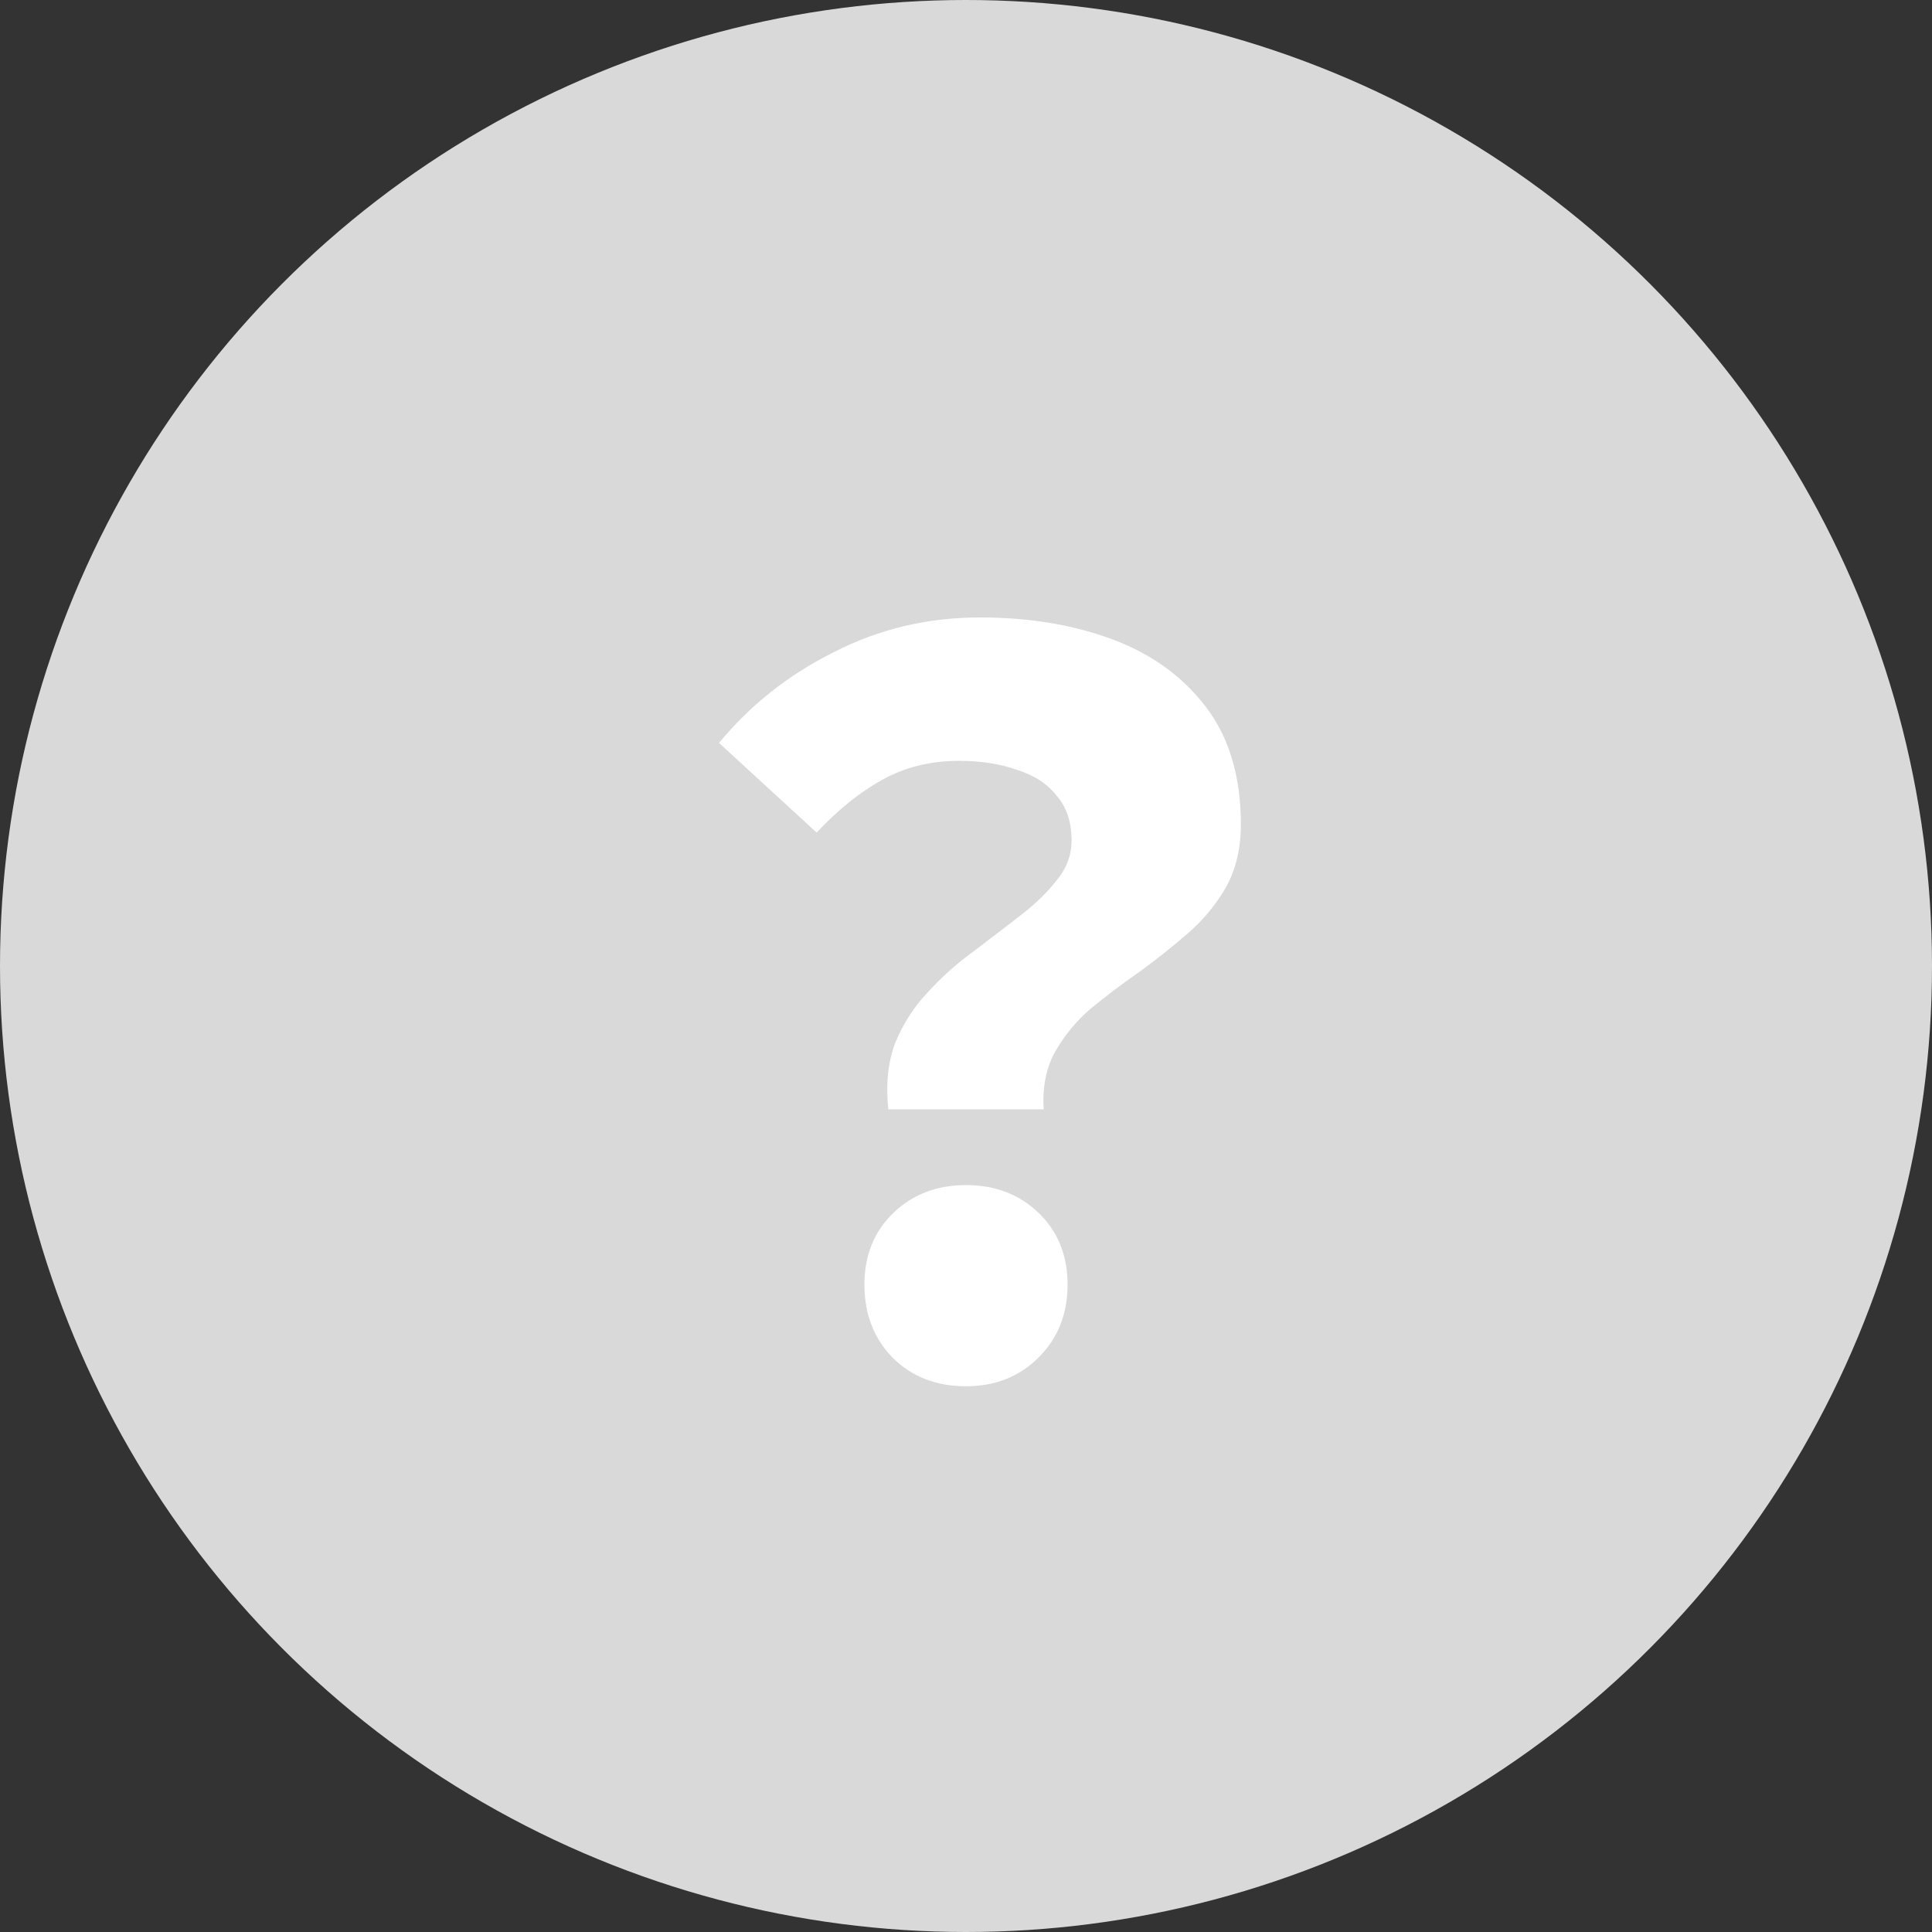
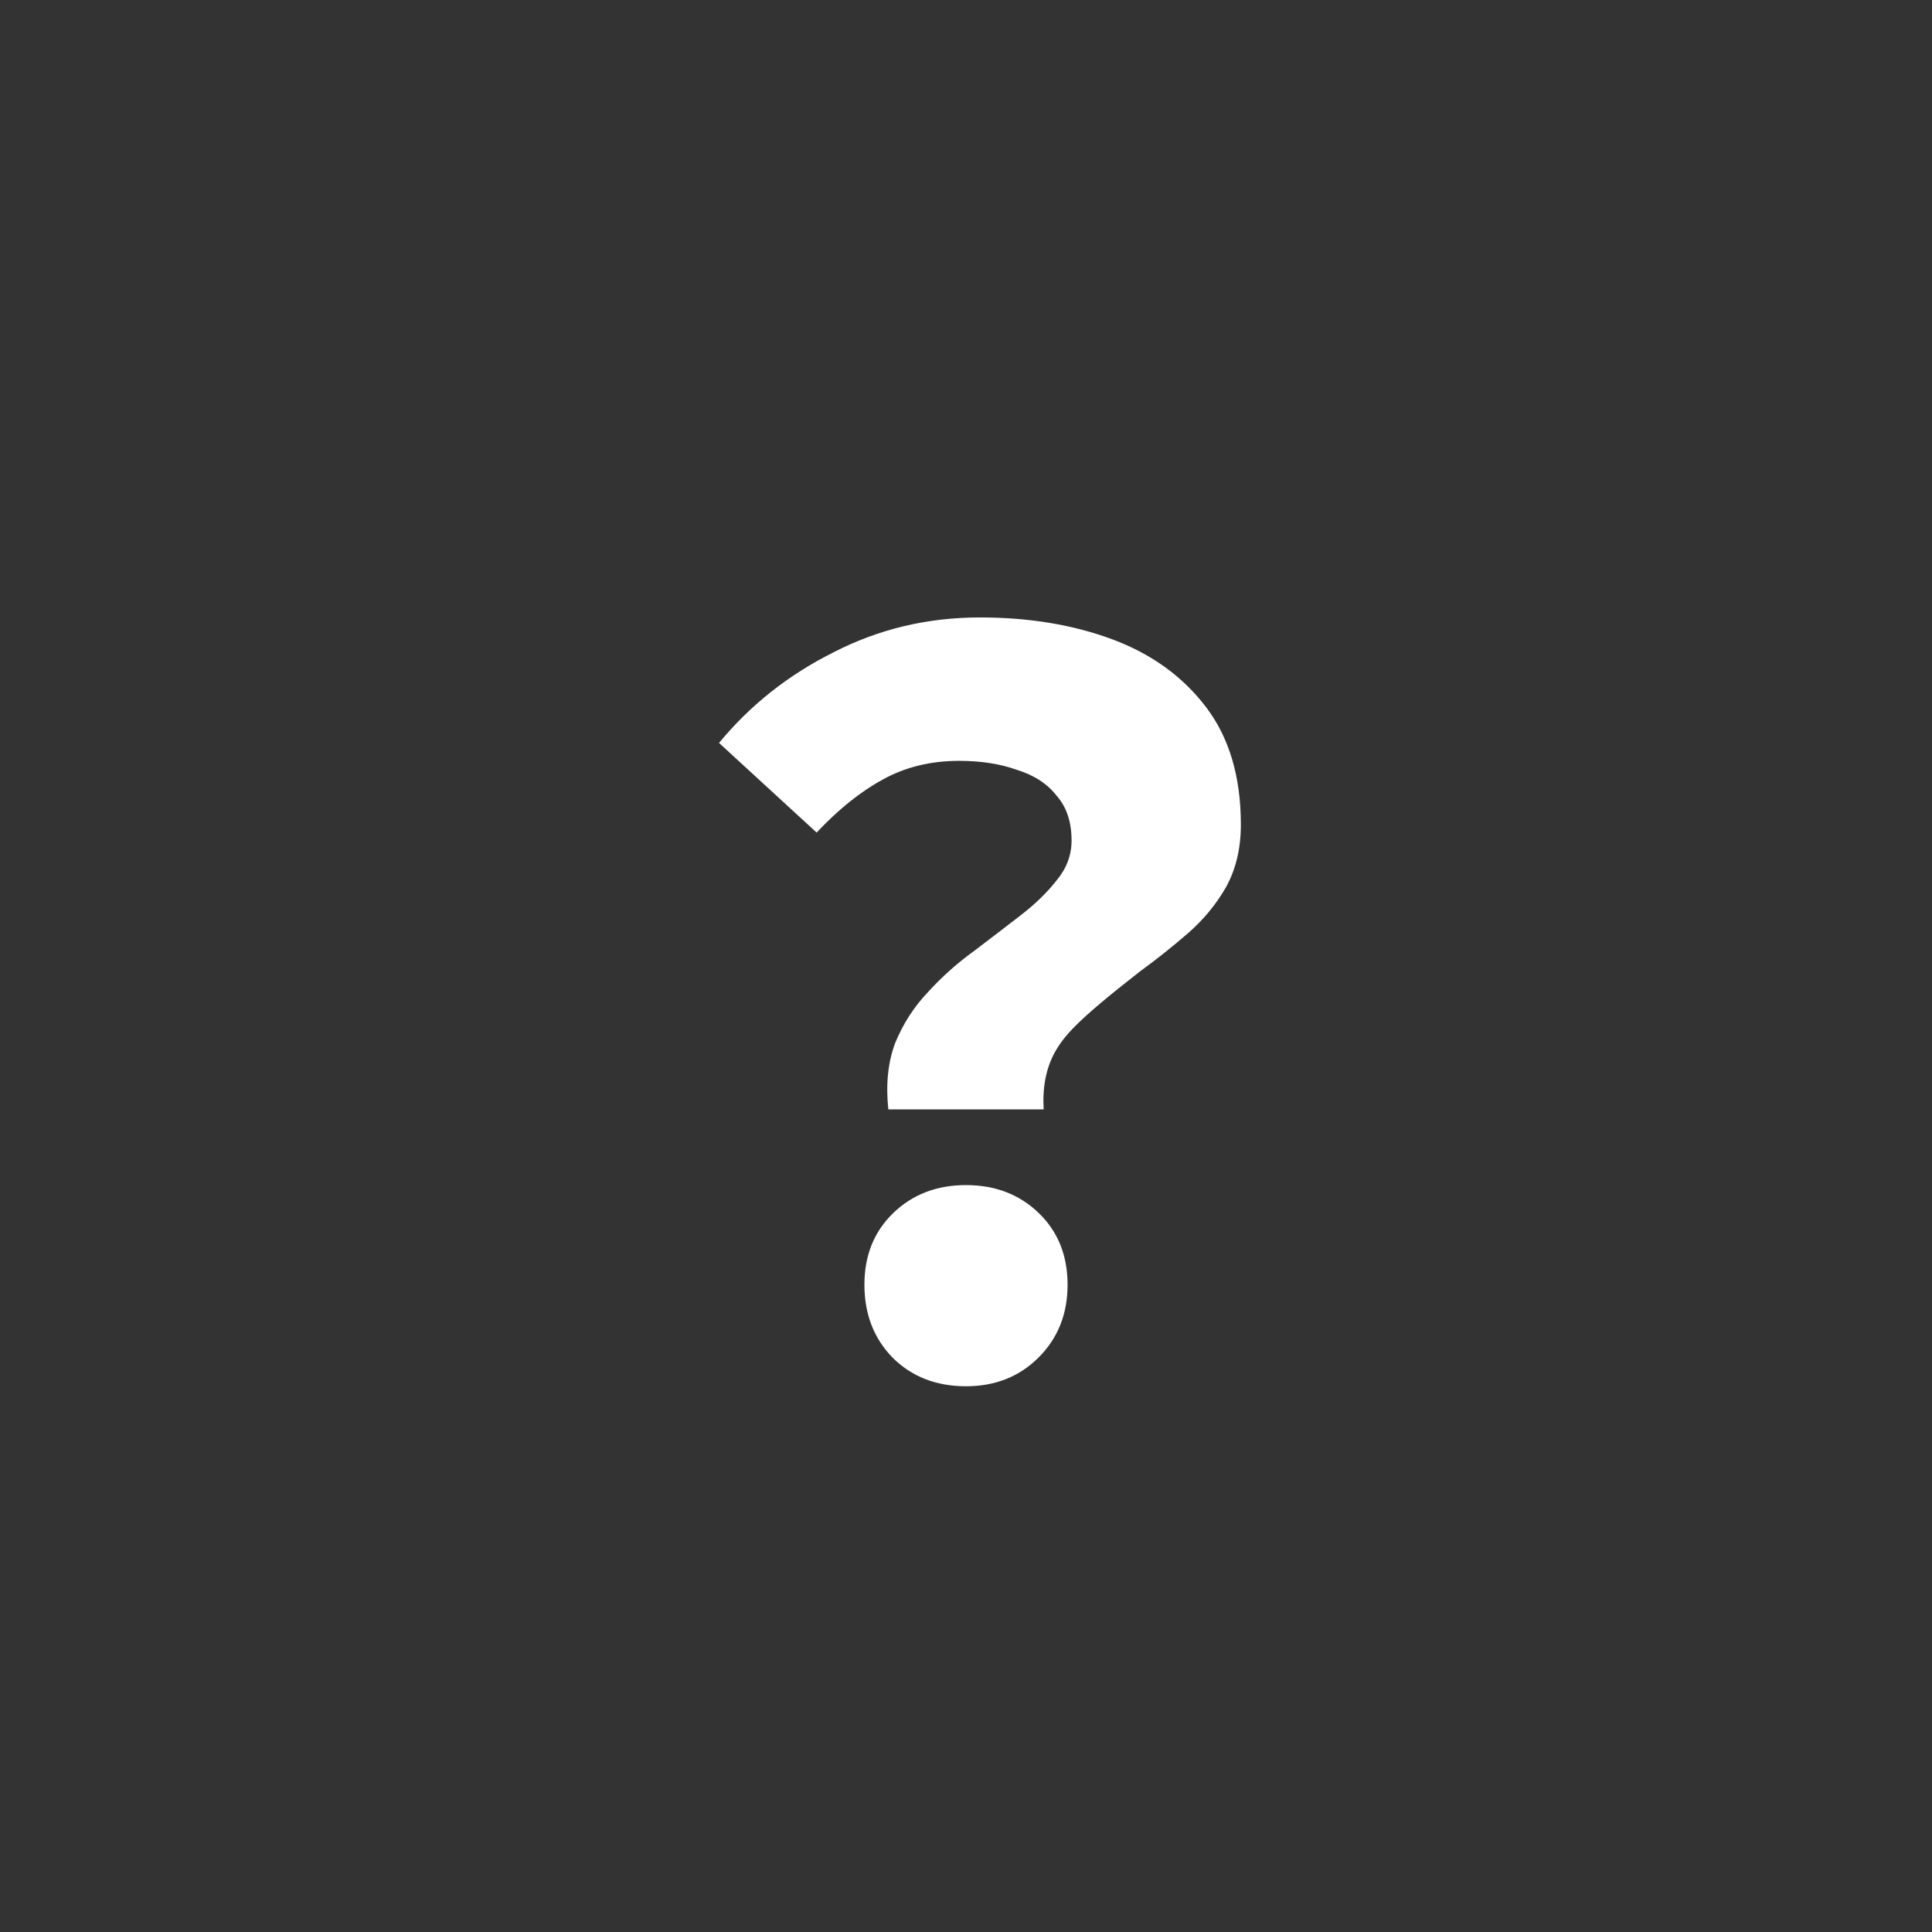
<svg xmlns="http://www.w3.org/2000/svg" width="97" height="97" viewBox="0 0 97 97" fill="none">
  <rect x="0" y="0" width="97" height="97" fill="#333333" stroke="none" />
-   <circle cx="48.5" cy="48.5" r="48.5" fill="#D9D9D9" />
-   <path d="M44.6 55.7C44.467 54.433 44.583 53.317 44.95 52.35C45.35 51.383 45.9 50.533 46.6 49.8C47.3 49.033 48.067 48.35 48.9 47.75C49.733 47.117 50.517 46.517 51.25 45.95C51.983 45.383 52.583 44.8 53.05 44.2C53.55 43.6 53.8 42.933 53.8 42.2C53.8 41.267 53.55 40.517 53.05 39.95C52.583 39.35 51.917 38.917 51.05 38.65C50.217 38.35 49.25 38.2 48.15 38.2C46.717 38.2 45.433 38.517 44.3 39.15C43.2 39.75 42.1 40.633 41 41.8L36.1 37.3C37.667 35.4 39.583 33.883 41.85 32.75C44.117 31.583 46.567 31 49.2 31C51.667 31 53.883 31.367 55.85 32.1C57.817 32.833 59.383 33.967 60.55 35.5C61.717 37.033 62.3 39 62.3 41.4C62.3 42.6 62.05 43.65 61.55 44.55C61.05 45.417 60.417 46.183 59.65 46.85C58.883 47.517 58.067 48.167 57.2 48.8C56.333 49.4 55.517 50.017 54.75 50.65C54.017 51.283 53.417 52.017 52.95 52.85C52.517 53.65 52.333 54.6 52.4 55.7H44.6ZM48.5 69.6C47 69.6 45.767 69.117 44.8 68.15C43.867 67.183 43.4 65.967 43.4 64.5C43.4 63.033 43.883 61.833 44.85 60.9C45.817 59.967 47.033 59.5 48.5 59.5C49.967 59.5 51.183 59.967 52.15 60.9C53.117 61.833 53.6 63.033 53.6 64.5C53.6 65.967 53.117 67.183 52.15 68.15C51.183 69.117 49.967 69.6 48.5 69.6Z" fill="white" />
+   <path d="M44.6 55.7C44.467 54.433 44.583 53.317 44.95 52.35C45.35 51.383 45.9 50.533 46.6 49.8C47.3 49.033 48.067 48.35 48.9 47.75C49.733 47.117 50.517 46.517 51.25 45.95C51.983 45.383 52.583 44.8 53.05 44.2C53.55 43.6 53.8 42.933 53.8 42.2C53.8 41.267 53.55 40.517 53.05 39.95C52.583 39.35 51.917 38.917 51.05 38.65C50.217 38.35 49.25 38.2 48.15 38.2C46.717 38.2 45.433 38.517 44.3 39.15C43.2 39.75 42.1 40.633 41 41.8L36.1 37.3C37.667 35.4 39.583 33.883 41.85 32.75C44.117 31.583 46.567 31 49.2 31C51.667 31 53.883 31.367 55.85 32.1C57.817 32.833 59.383 33.967 60.55 35.5C61.717 37.033 62.3 39 62.3 41.4C62.3 42.6 62.05 43.65 61.55 44.55C61.05 45.417 60.417 46.183 59.65 46.85C58.883 47.517 58.067 48.167 57.2 48.8C54.017 51.283 53.417 52.017 52.95 52.85C52.517 53.65 52.333 54.6 52.4 55.7H44.6ZM48.5 69.6C47 69.6 45.767 69.117 44.8 68.15C43.867 67.183 43.4 65.967 43.4 64.5C43.4 63.033 43.883 61.833 44.85 60.9C45.817 59.967 47.033 59.5 48.5 59.5C49.967 59.5 51.183 59.967 52.15 60.9C53.117 61.833 53.6 63.033 53.6 64.5C53.6 65.967 53.117 67.183 52.15 68.15C51.183 69.117 49.967 69.6 48.5 69.6Z" fill="white" />
</svg>